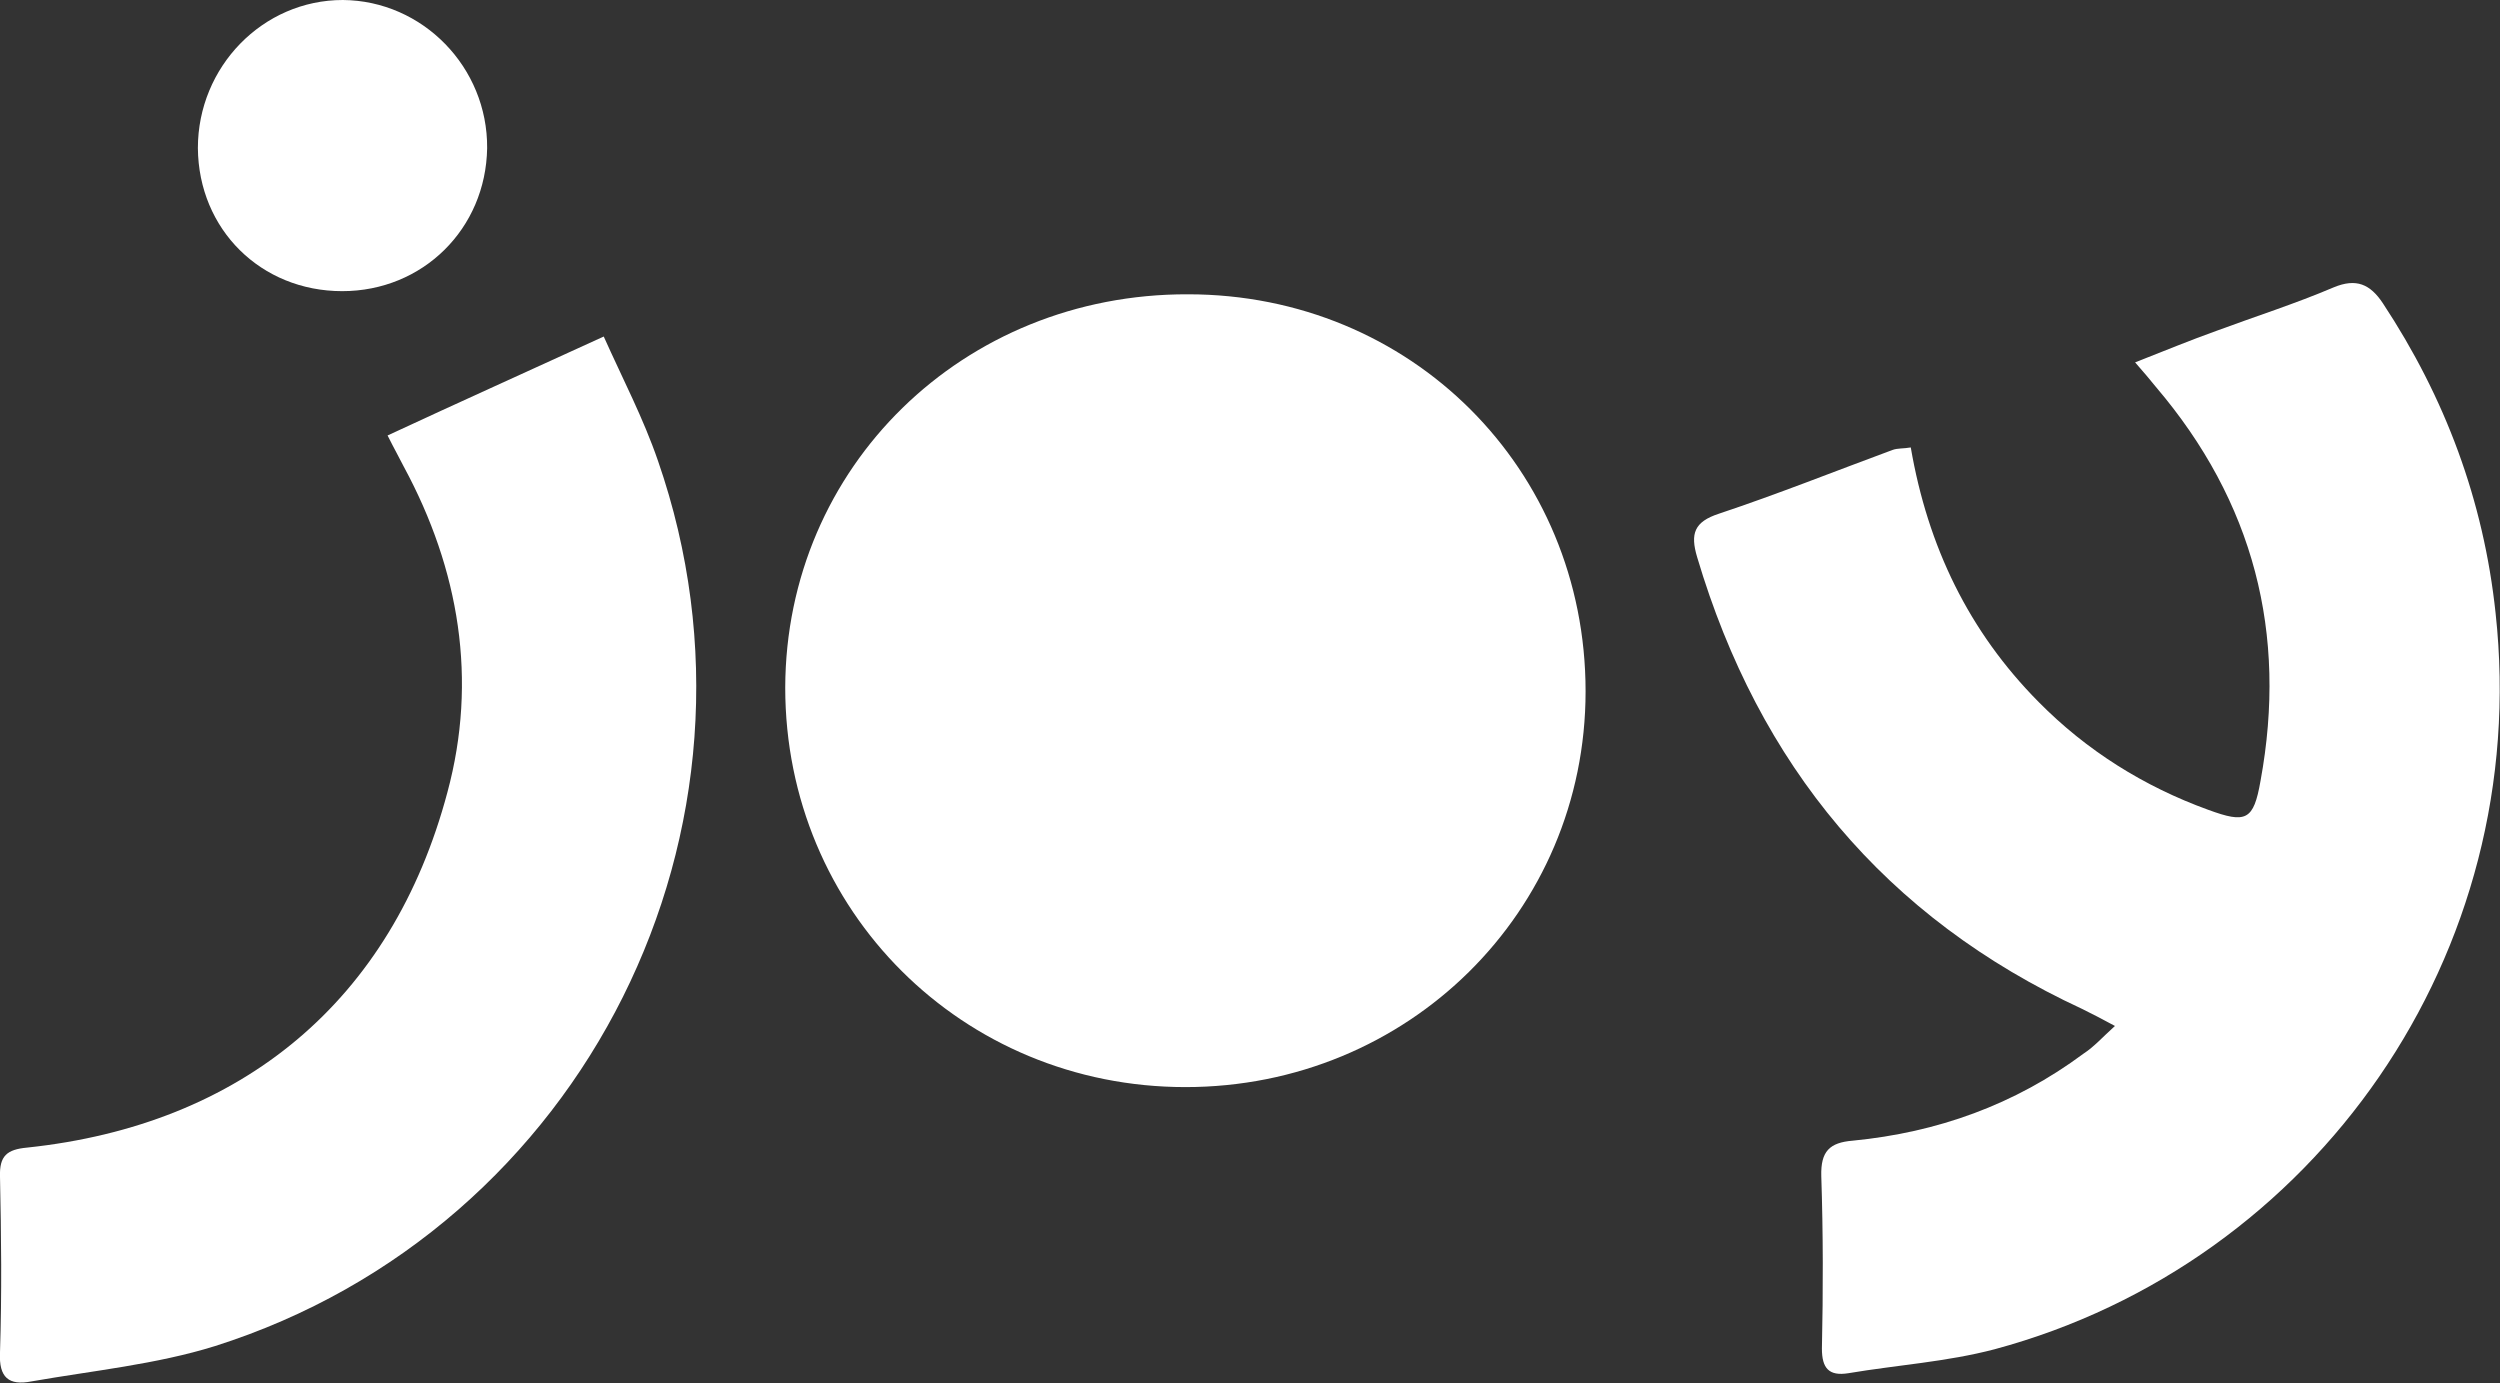
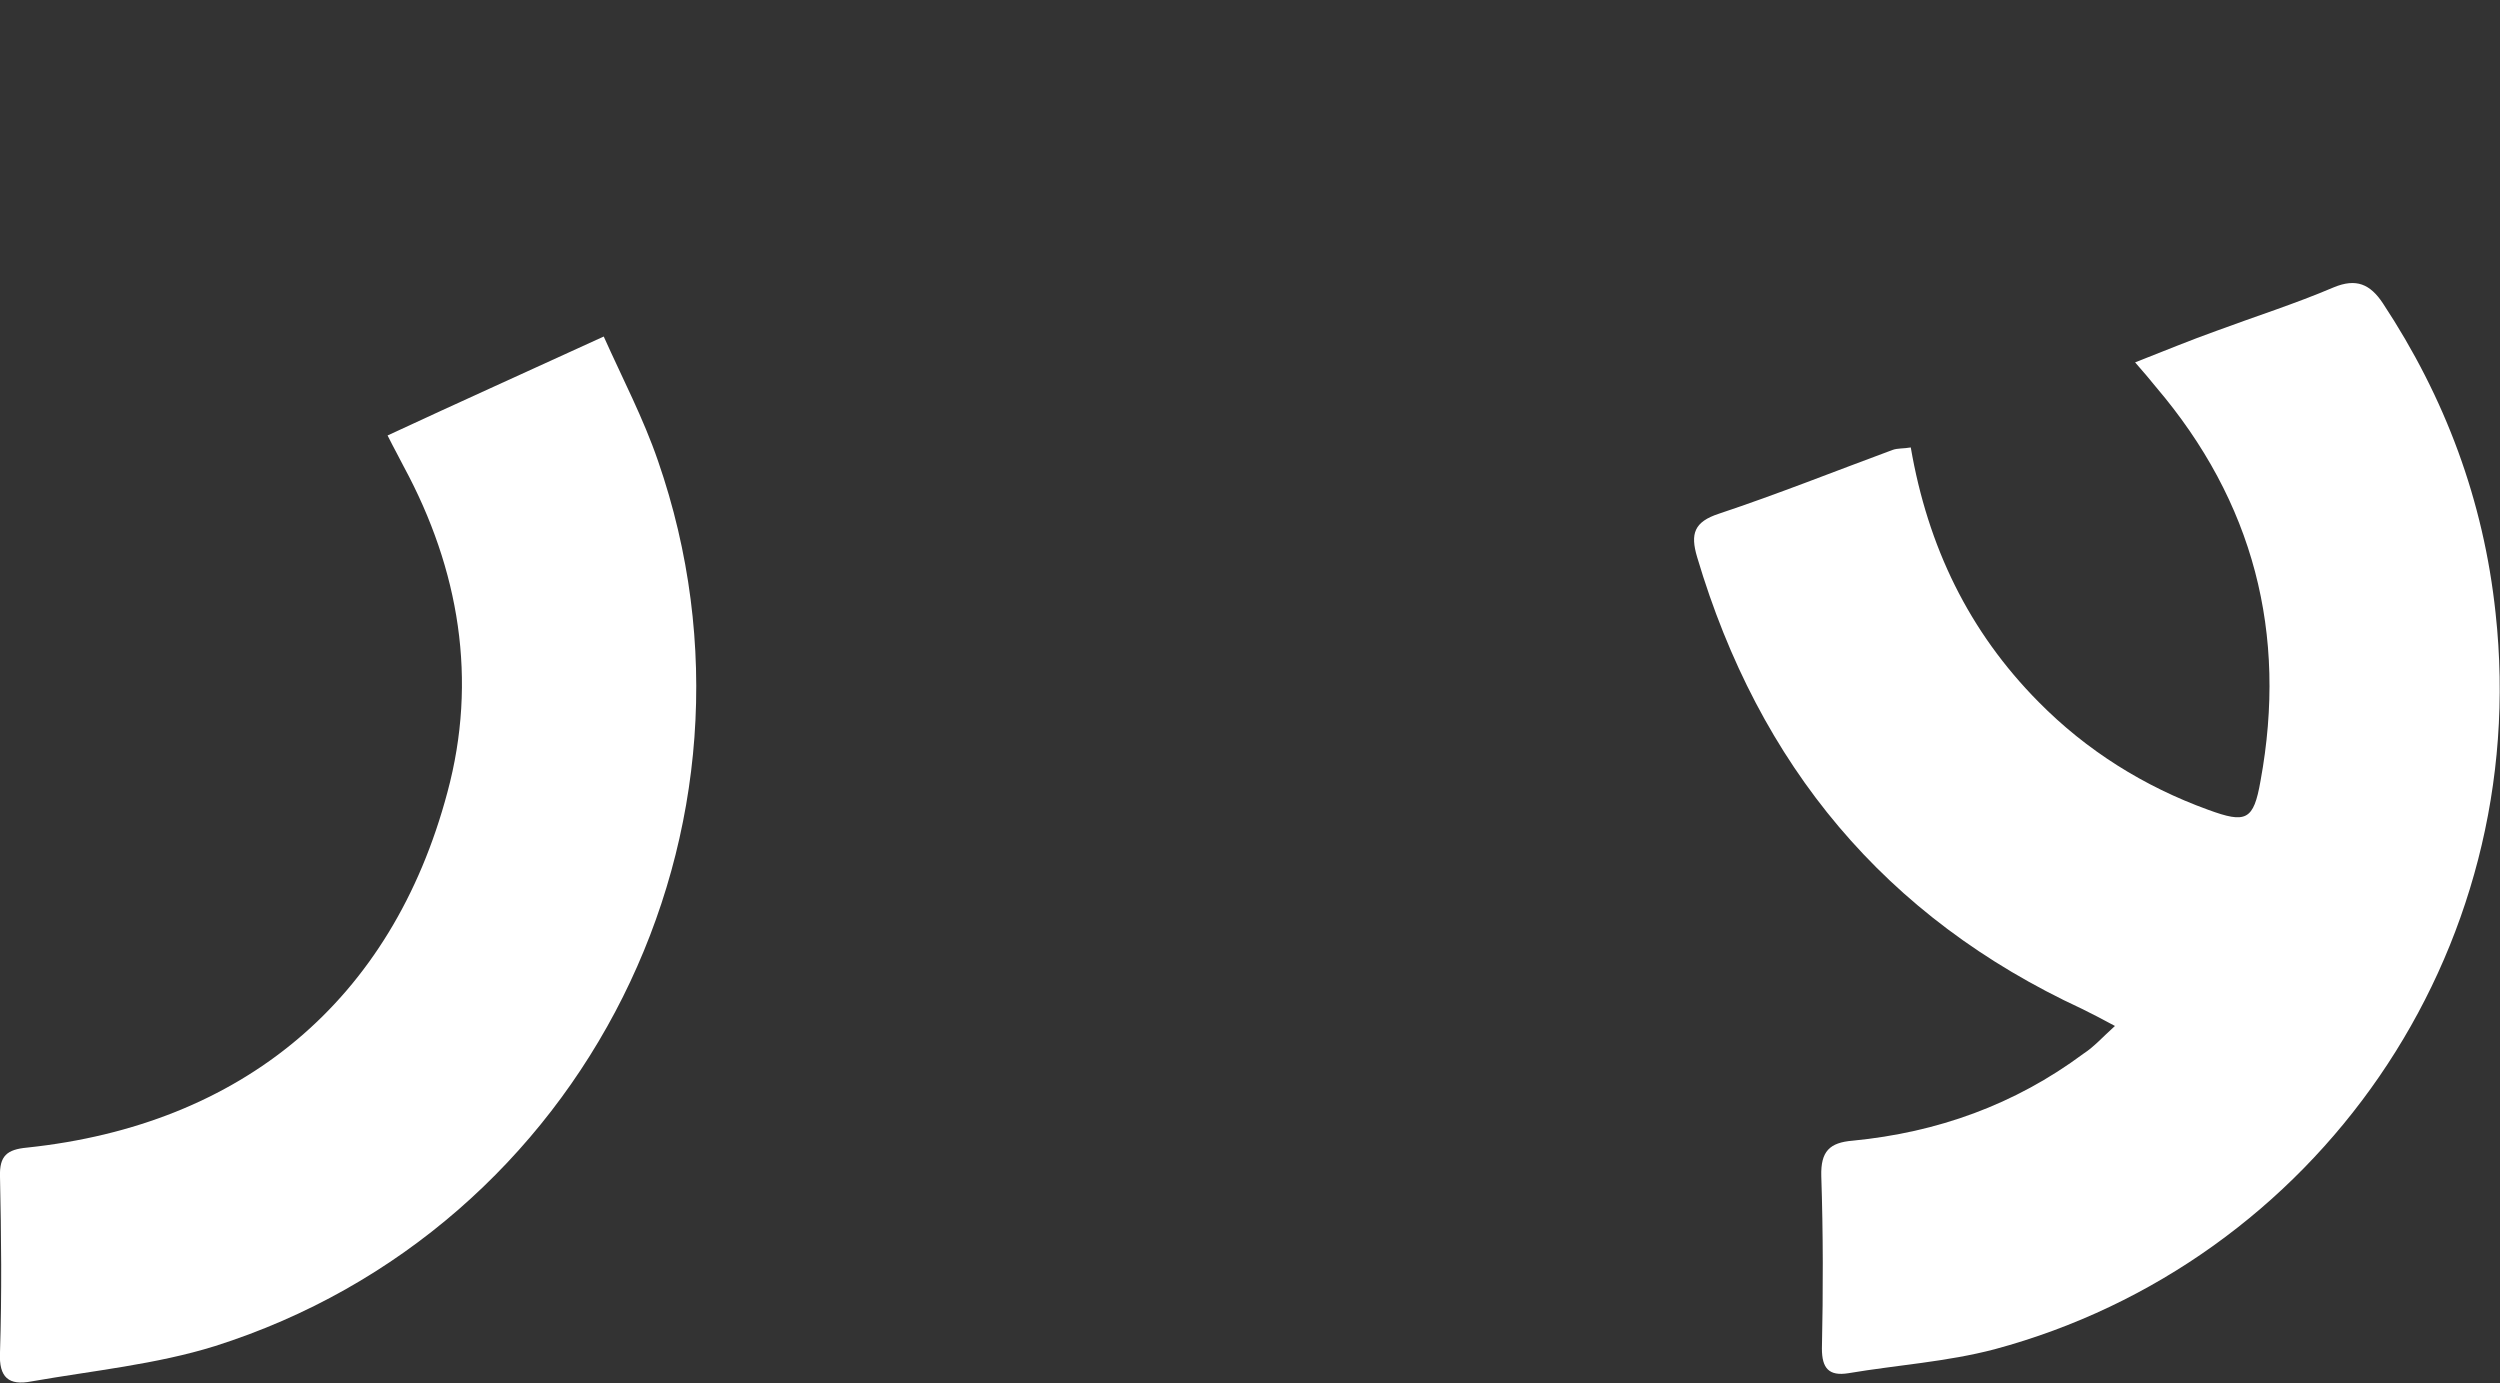
<svg xmlns="http://www.w3.org/2000/svg" version="1.1" id="Capa_1" x="0px" y="0px" width="396.7px" height="219.5px" viewBox="0 0 396.7 219.5" style="enable-background:new 0 0 396.7 219.5;" xml:space="preserve">
  <rect x="0" y="0" width="396.7" height="219.5" fill="#333333" stroke="none" />
  <style type="text/css">
	.st0{fill:#FFFFFF;}
</style>
  <g>
    <g>
-       <path class="st0" d="M251.6,109.7c0,35-28.2,62.8-63.5,62.8c-35.4,0-63.5-28-63.5-63.4c0.1-35,28.2-62.5,63.9-62.4    C223.9,46.7,251.6,74.4,251.6,109.7z" />
-     </g>
+       </g>
    <g>
      <path class="st0" d="M335.6,162.8c-2.2-1.2-3.6-1.9-5.2-2.7c-31.3-14.5-51.3-38.7-61.1-71.7c-1.1-3.7-0.5-5.6,3.5-6.9    c9.3-3.1,18.3-6.7,27.5-10.1c0.8-0.3,1.8-0.2,2.9-0.4c2.7,15.7,9.2,29.2,20.3,40.4c7.6,7.7,16.7,13.4,26.9,17.1    c6,2.2,7.2,1.7,8.3-4.6c4.3-23.4-1.1-44.3-16.6-62.5c-0.9-1.1-1.8-2.2-3.3-3.9c4.6-1.8,8.7-3.5,12.9-5c6.2-2.3,12.5-4.3,18.6-6.9    c3.6-1.5,5.8-0.5,7.8,2.5c9.9,15,16,31.3,17.9,49.2c5.9,54-28.6,103.1-79.5,116.8c-7.6,2-15.5,2.5-23.2,3.8    c-3.1,0.5-4.2-0.8-4.2-3.9c0.2-9.1,0.2-18.3-0.1-27.4c-0.1-3.9,1.3-5.3,5-5.6c13.4-1.3,25.7-5.7,36.6-13.8    C332.3,166.1,333.6,164.6,335.6,162.8z" />
    </g>
    <g>
      <path class="st0" d="M61.5,69.1c11.4-5.3,22.3-10.2,34.3-15.7c3,6.7,6.3,13,8.6,19.7c20.2,58.2-11.6,121.9-70.3,140.5    c-9.3,2.9-19.4,3.9-29.1,5.6c-3.6,0.7-5.2-0.6-5-4.6c0.3-9.3,0.2-18.6,0-27.9c-0.1-3.3,1.1-4.3,4.3-4.6    c34.1-3.6,57.9-23.3,66.7-56.4c4.8-17.8,1.9-35.3-6.9-51.6C63.4,72.7,62.6,71.3,61.5,69.1z" />
    </g>
    <g>
-       <path class="st0" d="M54.3,46.2c-12.9,0-22.8-9.8-22.9-22.7C31.4,10.6,41.7,0,54.4,0c12.7,0.1,23,10.7,22.9,23.5    C77.1,36.3,67.1,46.2,54.3,46.2z" />
-     </g>
+       </g>
  </g>
</svg>